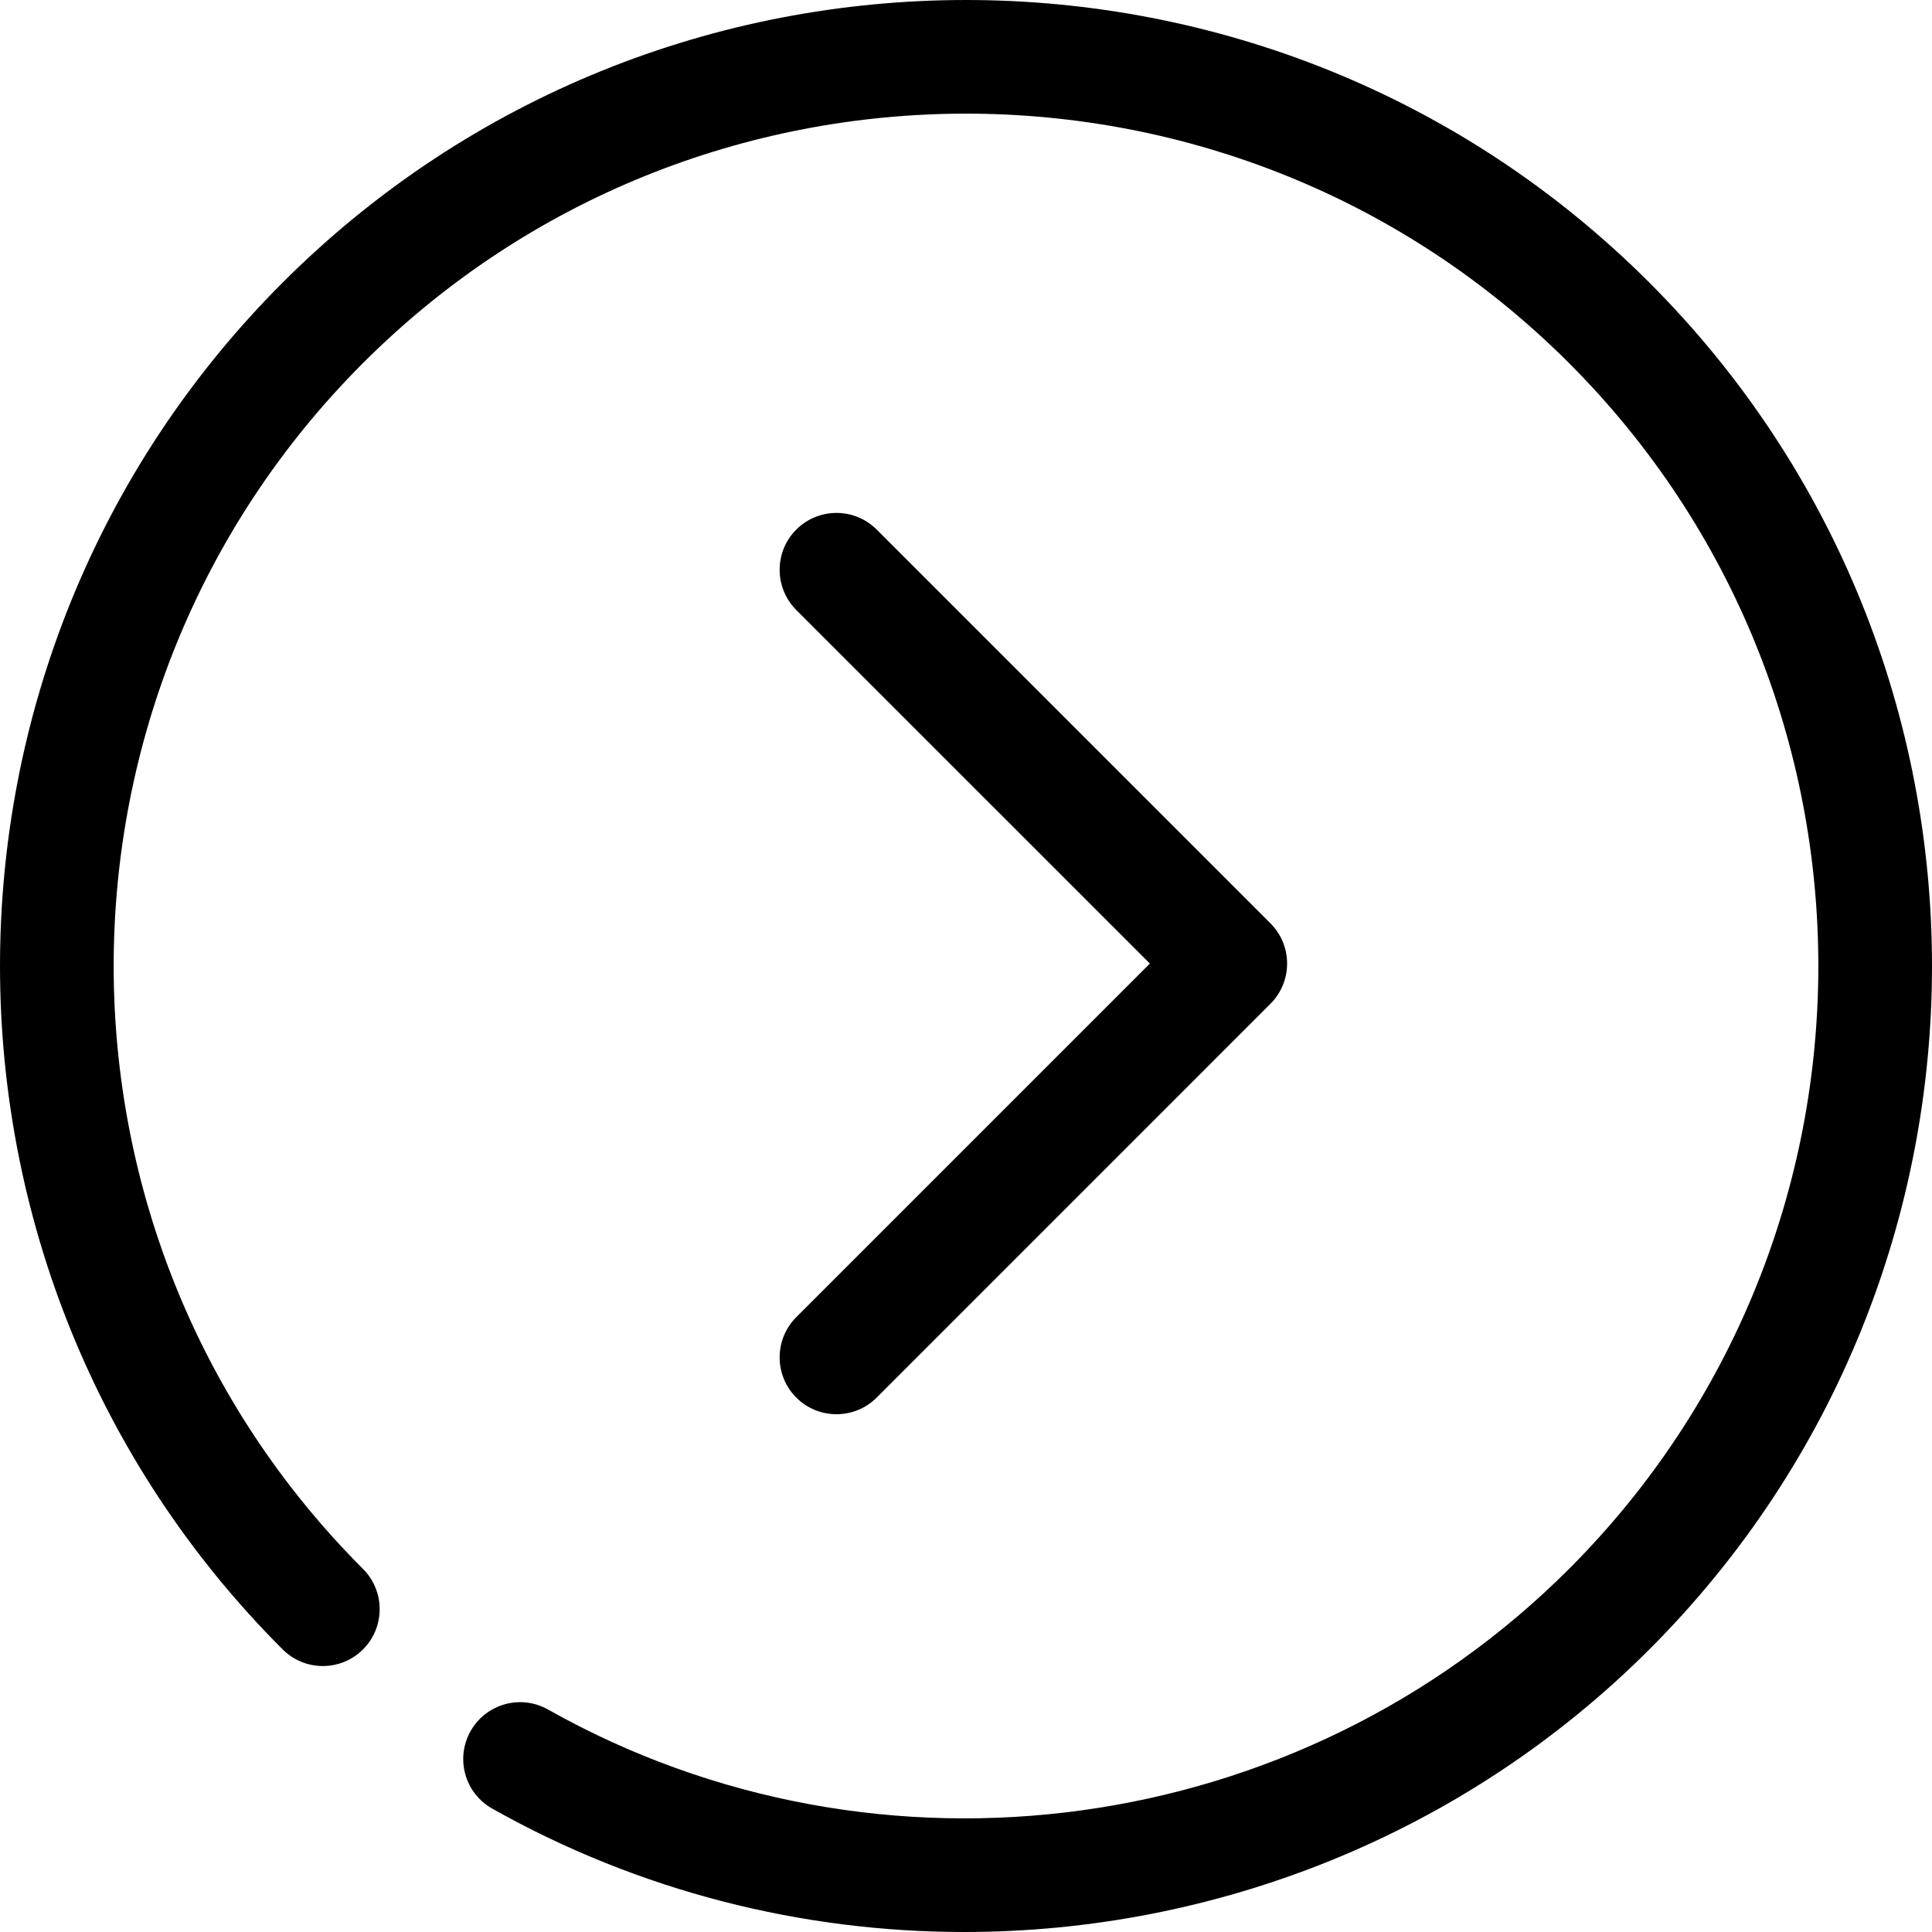
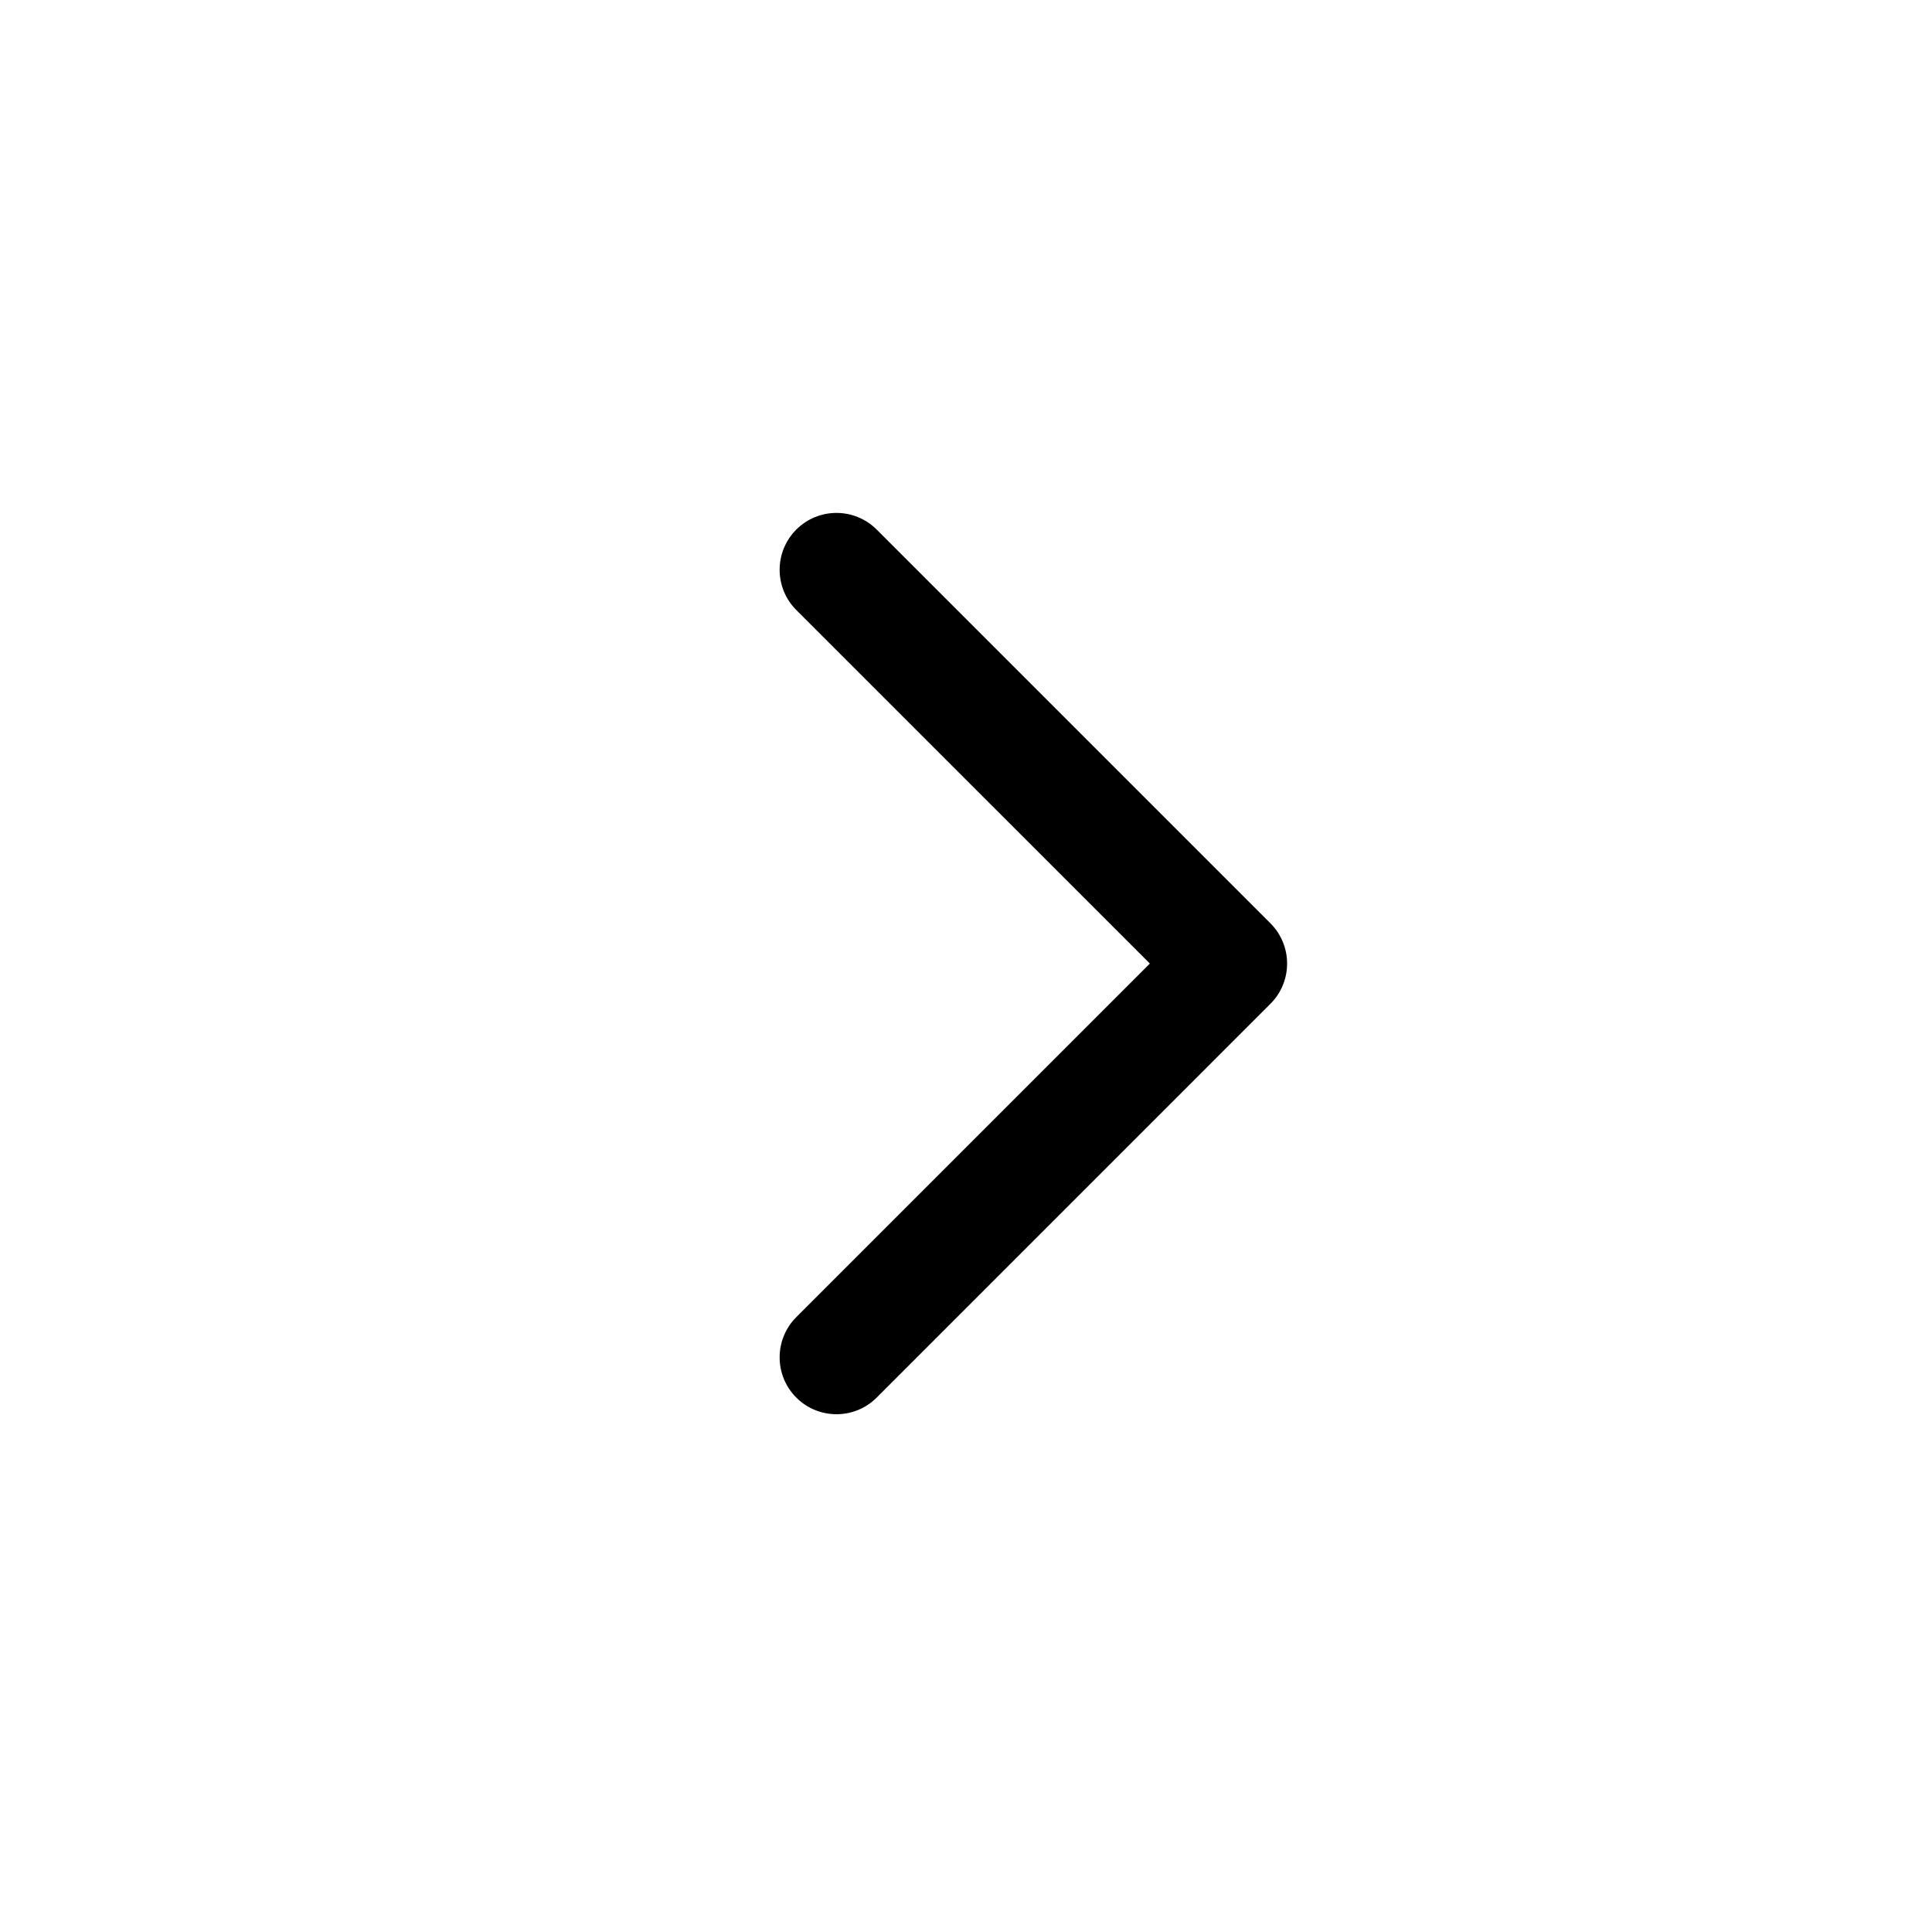
<svg xmlns="http://www.w3.org/2000/svg" version="1.1" id="Capa_1" x="0px" y="0px" viewBox="0 0 456.343 456.343" style="enable-background:new 0 0 456.343 456.343;" xml:space="preserve">
  <g>
-     <path d="M227.773,456.343c-38.235,0-76.687-9.54-111.516-29.15c-6.462-3.637-8.749-11.827-5.112-18.289   c3.644-6.455,11.82-8.763,18.289-5.112c78.345,44.103,177.517,30.465,241.161-33.2c78.534-78.534,78.534-206.31,0-284.844   c-78.527-78.54-206.317-78.54-284.844,0c-78.534,78.533-78.534,206.31,0,284.844c5.238,5.245,5.238,13.75,0,18.995   c-5.245,5.245-13.75,5.245-18.995,0c-89.003-89.01-89.003-233.824,0-322.834c89.003-89.003,233.831-89.003,322.834,0   c89.003,89.01,89.003,233.824,0,322.834C345.744,433.431,287.024,456.336,227.773,456.343z" />
    <path d="M197.58,334.042c-3.434,0-6.875-1.308-9.498-3.931c-5.238-5.245-5.238-13.75,0-18.995l83.52-83.52l-83.52-83.513   c-5.238-5.245-5.238-13.75,0-18.995c5.245-5.245,13.75-5.245,18.995,0l93.011,93.011c5.238,5.245,5.238,13.75,0,18.995   l-93.011,93.018C204.455,332.734,201.014,334.042,197.58,334.042z" />
  </g>
  <g>
</g>
  <g>
</g>
  <g>
</g>
  <g>
</g>
  <g>
</g>
  <g>
</g>
  <g>
</g>
  <g>
</g>
  <g>
</g>
  <g>
</g>
  <g>
</g>
  <g>
</g>
  <g>
</g>
  <g>
</g>
  <g>
</g>
</svg>